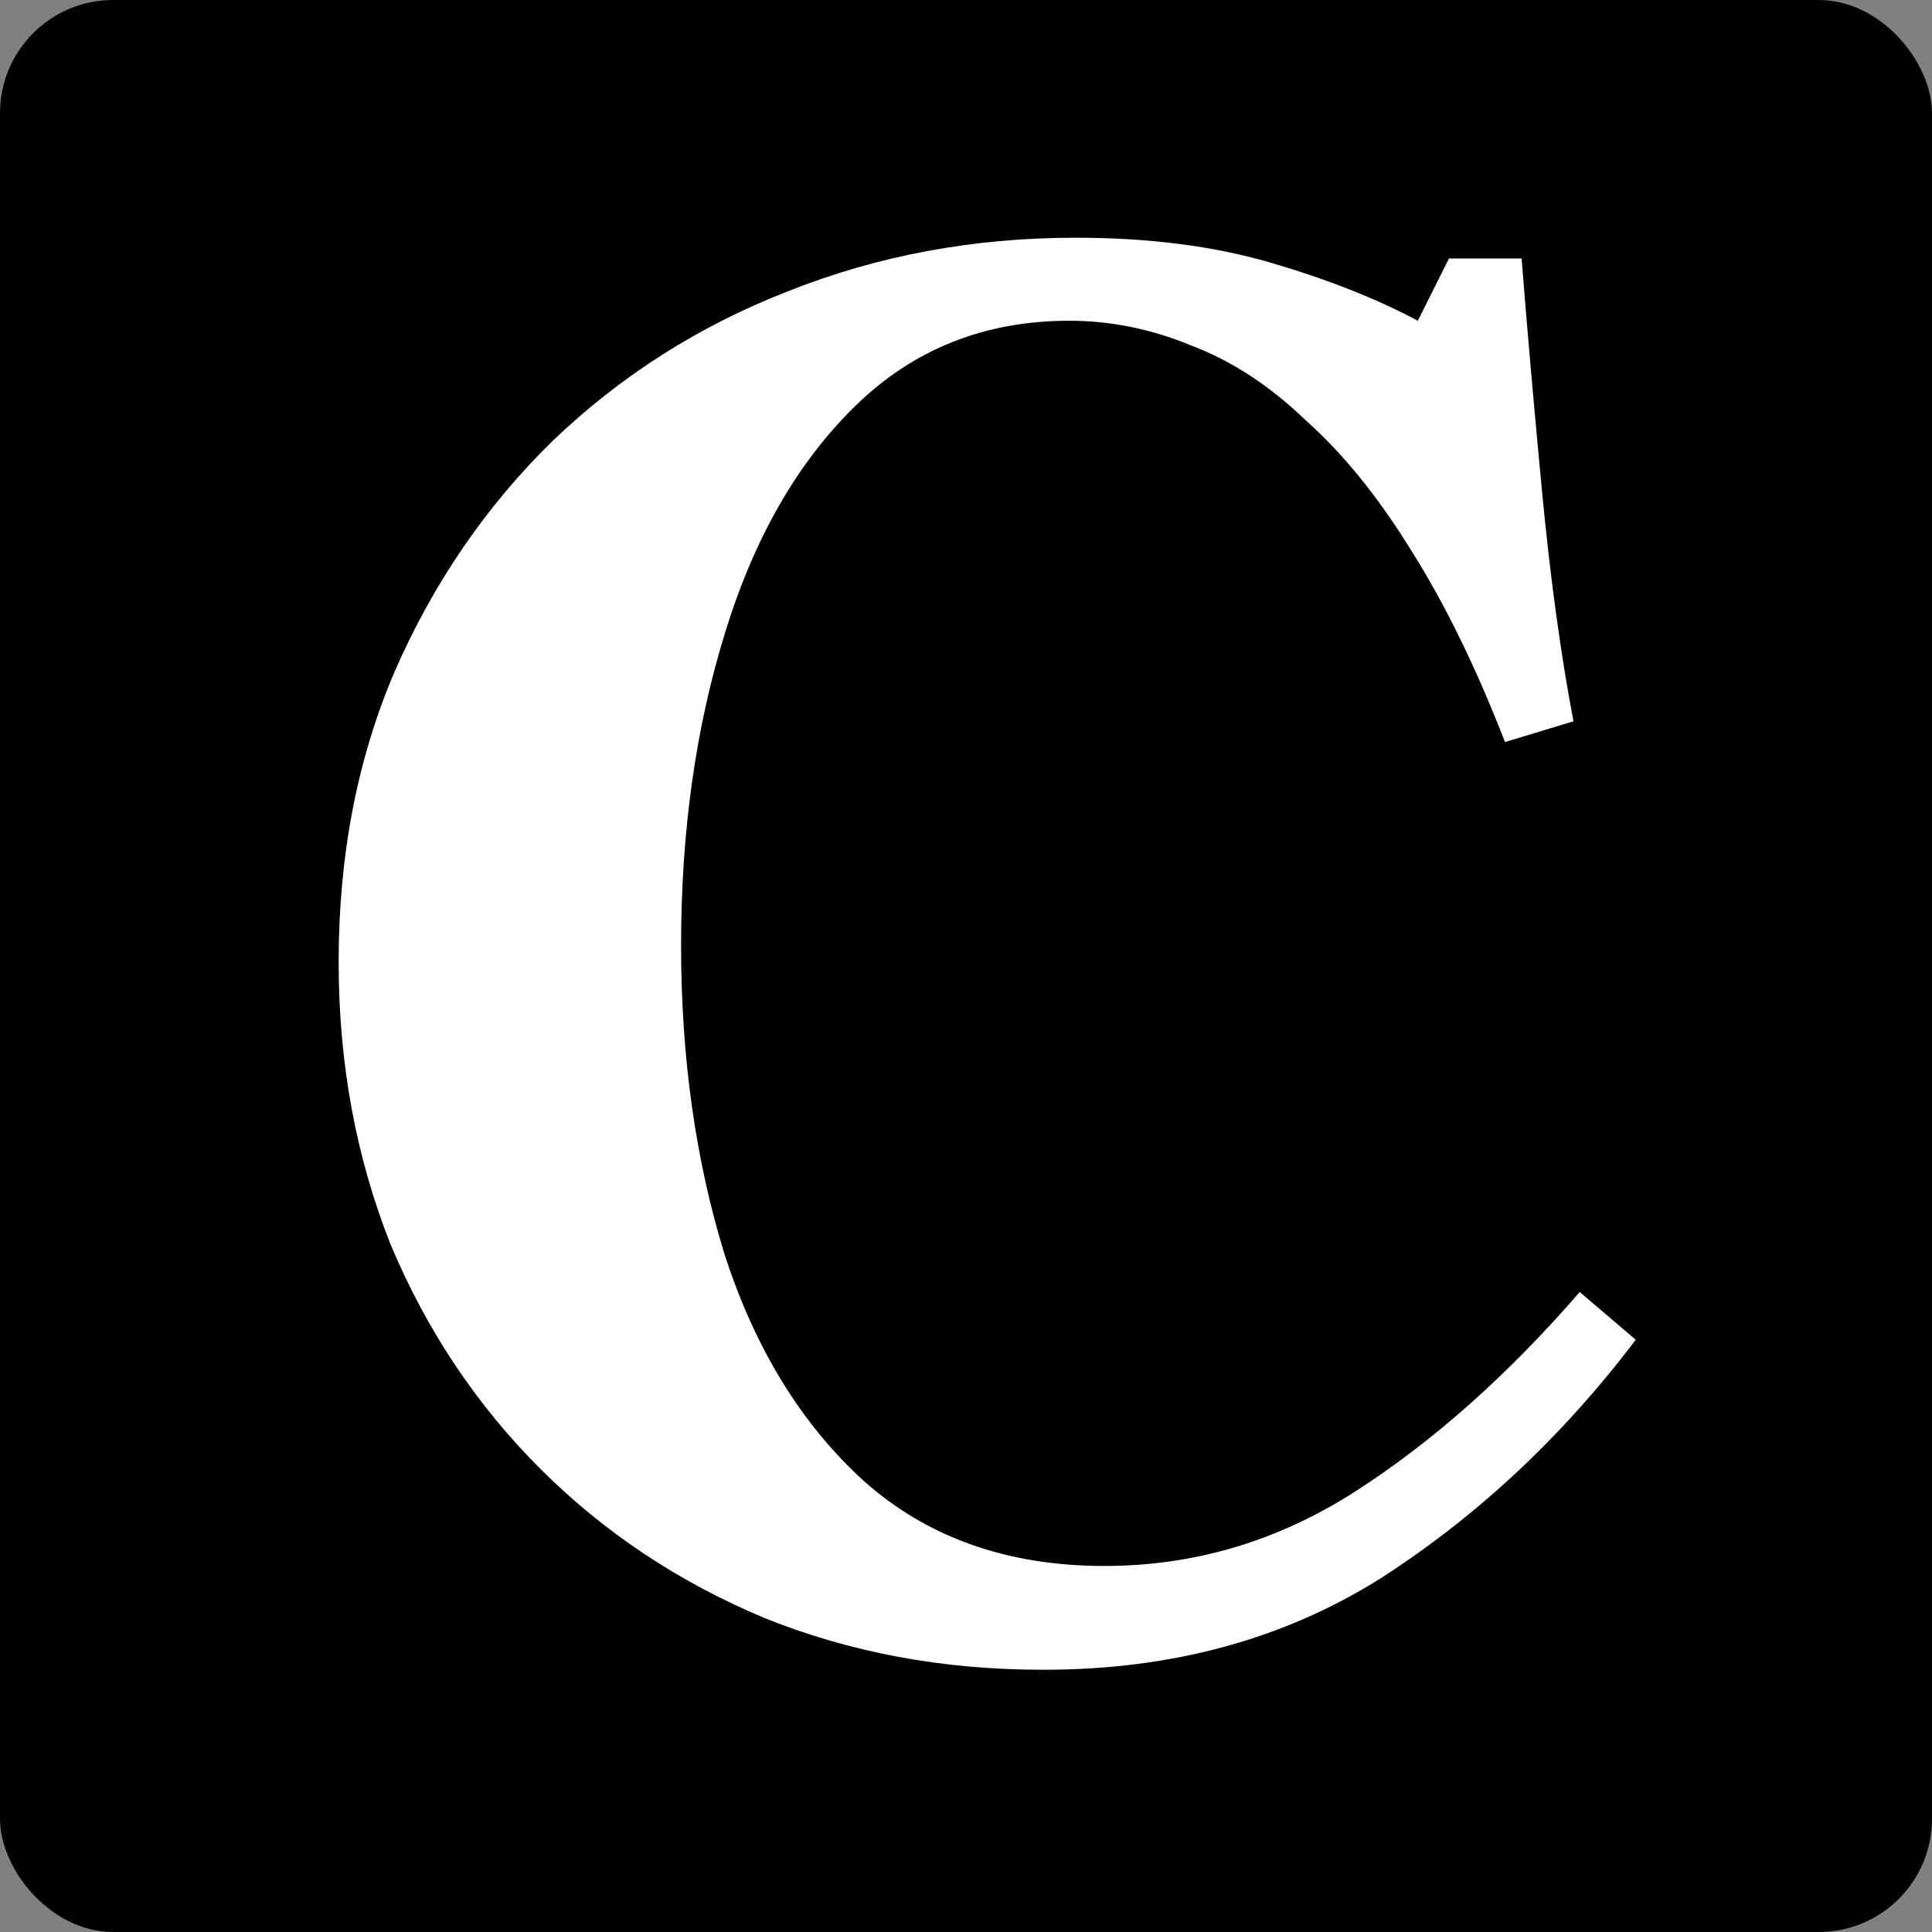
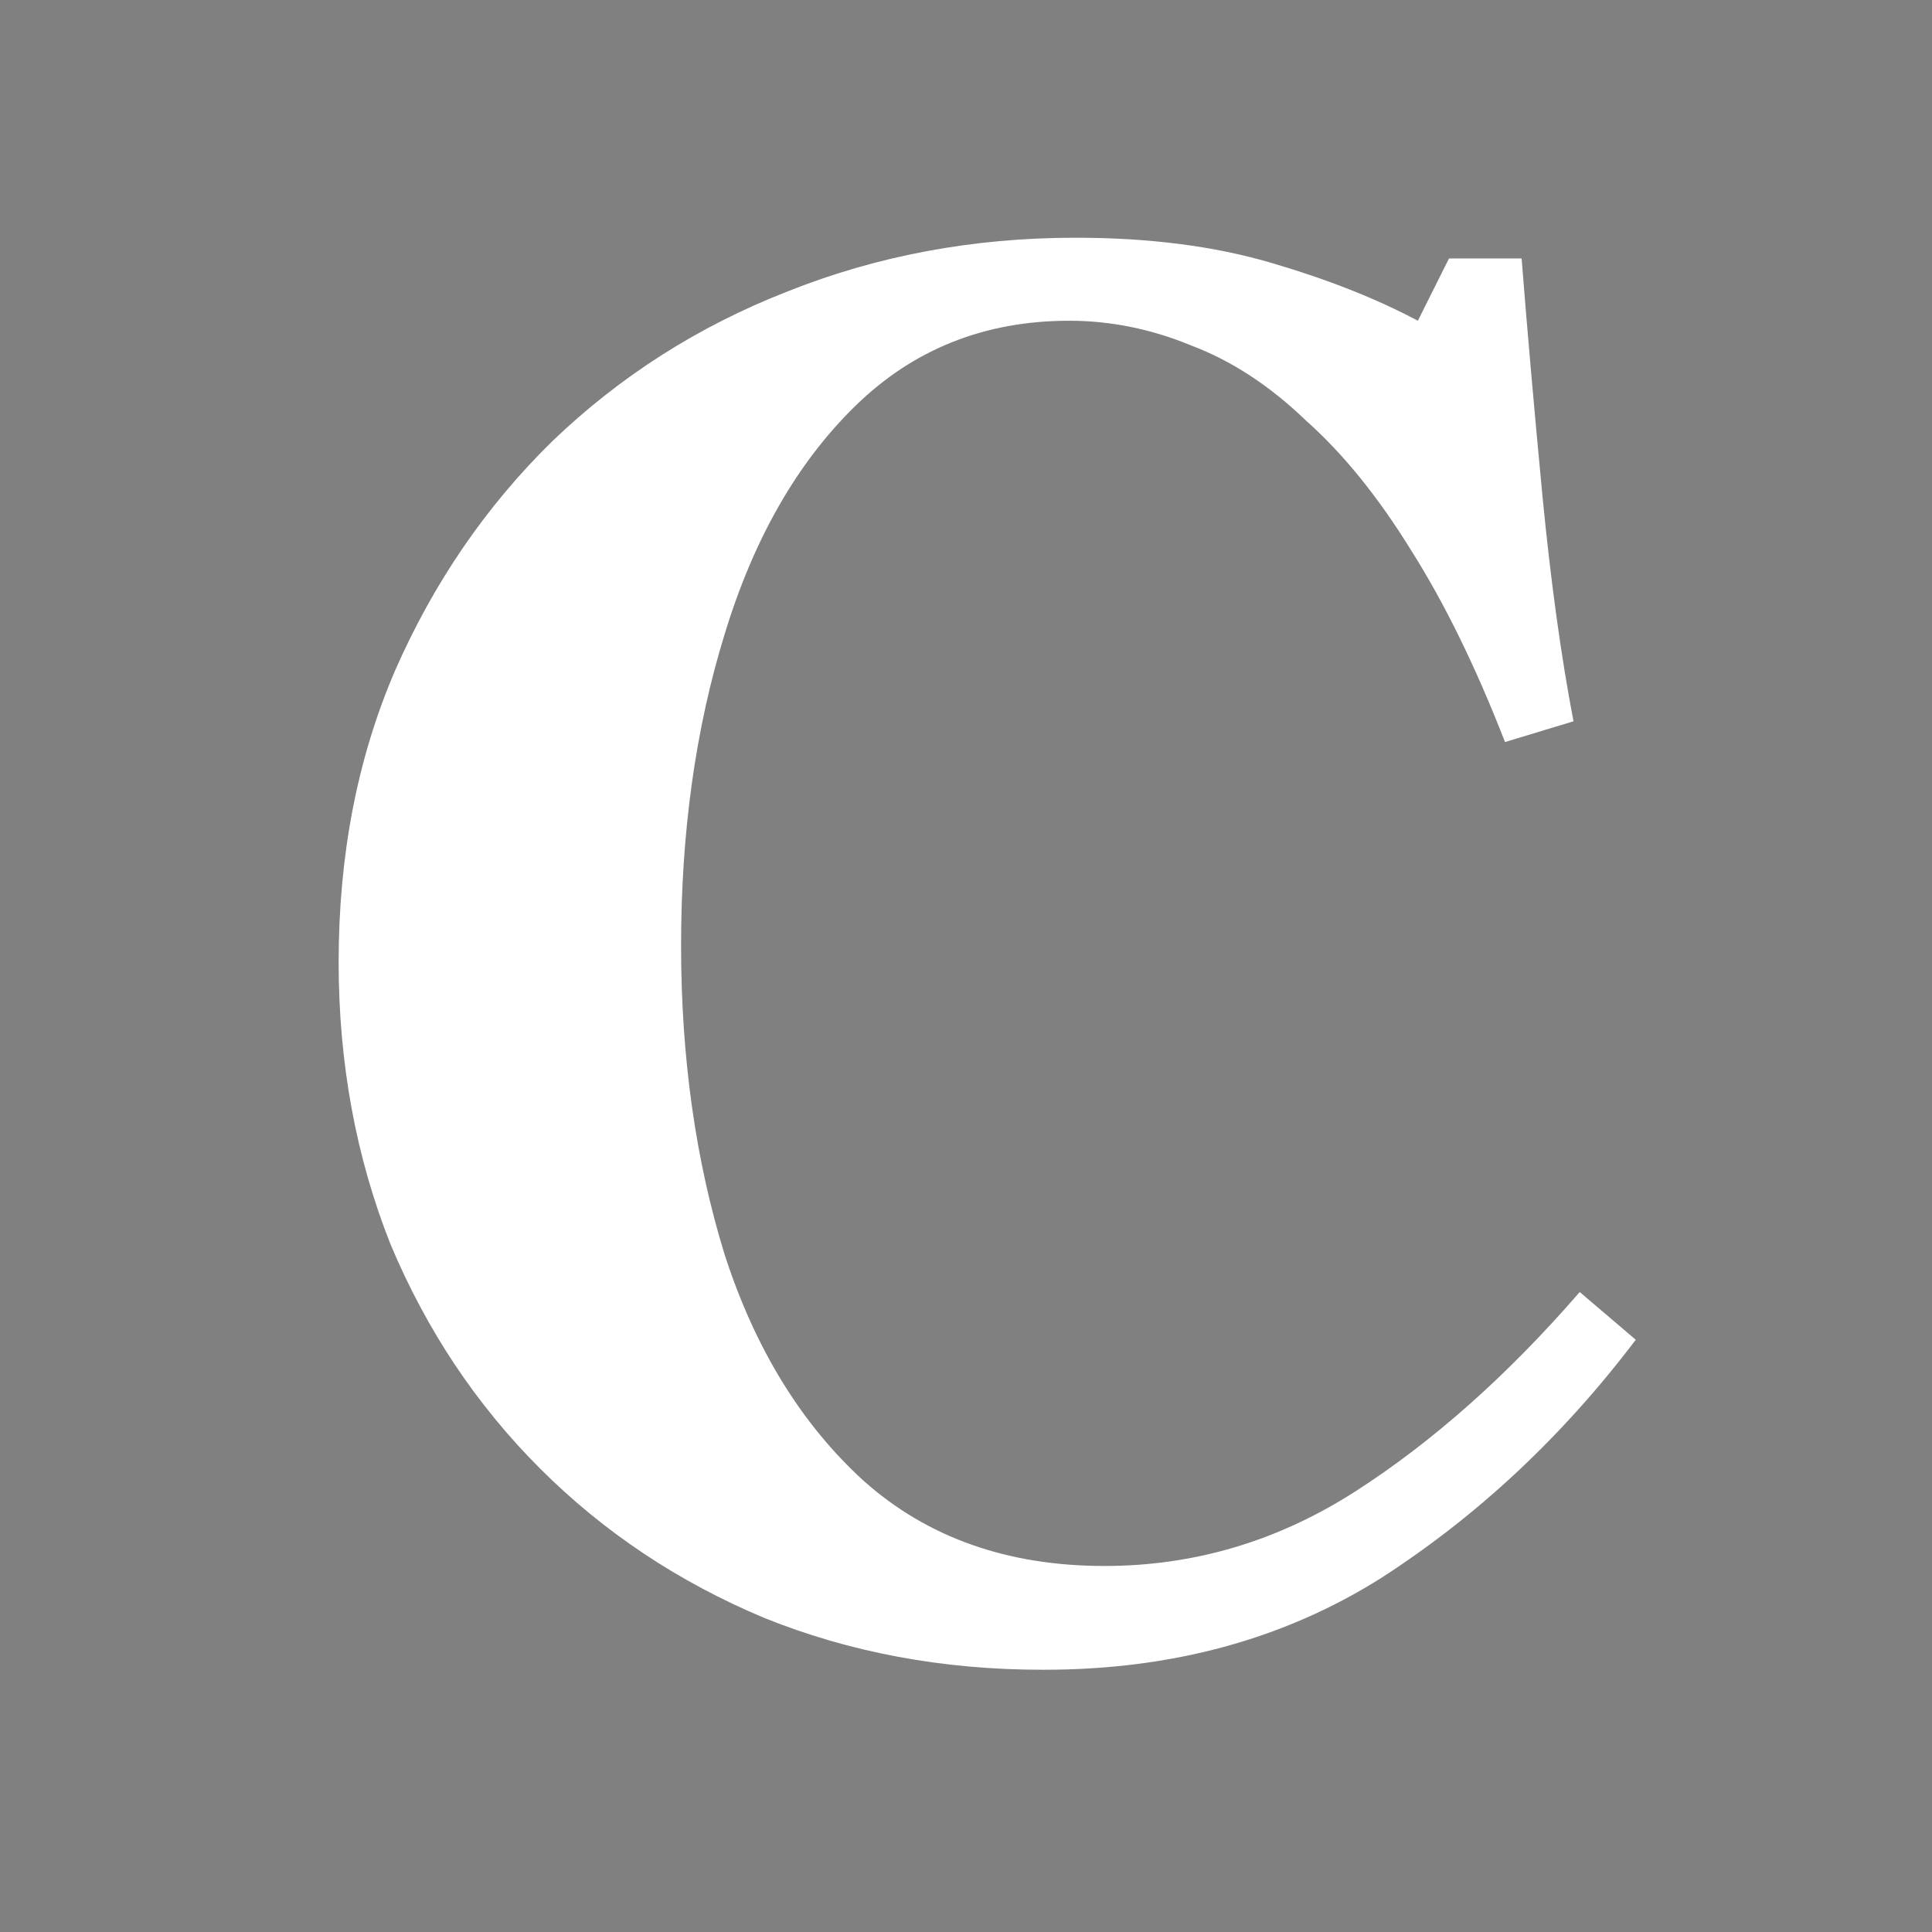
<svg xmlns="http://www.w3.org/2000/svg" width="512" height="512" viewBox="0 0 512 512" fill="none">
  <rect x="0" y="0" width="512" height="512" fill="#808080" stroke="none" />
-   <rect width="512" height="512" rx="30" fill="black" />
  <path d="M292.693 415C316.527 415 338.71 408.4 359.243 395.2C379.777 382 399.577 364.4 418.643 342.4L433.493 355.05C414.06 380.717 391.51 401.8 365.843 418.3C340.177 434.433 310.477 442.5 276.743 442.5H276.193C249.793 442.5 225.227 437.917 202.493 428.75C179.76 419.217 159.96 406.017 143.093 389.15C126.227 372.283 113.027 352.483 103.493 329.75C94.326 306.65 89.743 281.717 89.743 254.95C89.743 226.717 94.693 201.05 104.593 177.95C114.86 154.483 128.793 134.133 146.393 116.9C164.36 99.667 185.077 86.467 208.543 77.3C232.377 67.767 257.86 63 284.993 63C304.427 63 321.66 65.2 336.693 69.6C351.727 74 364.743 79.133 375.743 85L383.993 68.5H403.243C404.71 87.2 406.543 108.1 408.743 131.2C410.943 153.933 413.693 173.917 416.993 191.15L398.843 196.65C391.143 176.85 382.893 159.983 374.093 146.05C365.293 131.75 355.943 120.2 346.043 111.4C336.51 102.233 326.427 95.633 315.793 91.6C305.16 87.2 294.343 85 283.343 85C260.977 85 242.093 92.517 226.693 107.55C211.293 122.583 199.743 142.75 192.043 168.05C184.343 192.983 180.493 220.483 180.493 250.55C180.493 280.25 184.343 307.567 192.043 332.5C200.11 357.433 212.393 377.417 228.893 392.45C245.76 407.483 267.027 415 292.693 415Z" fill="white" />
</svg>